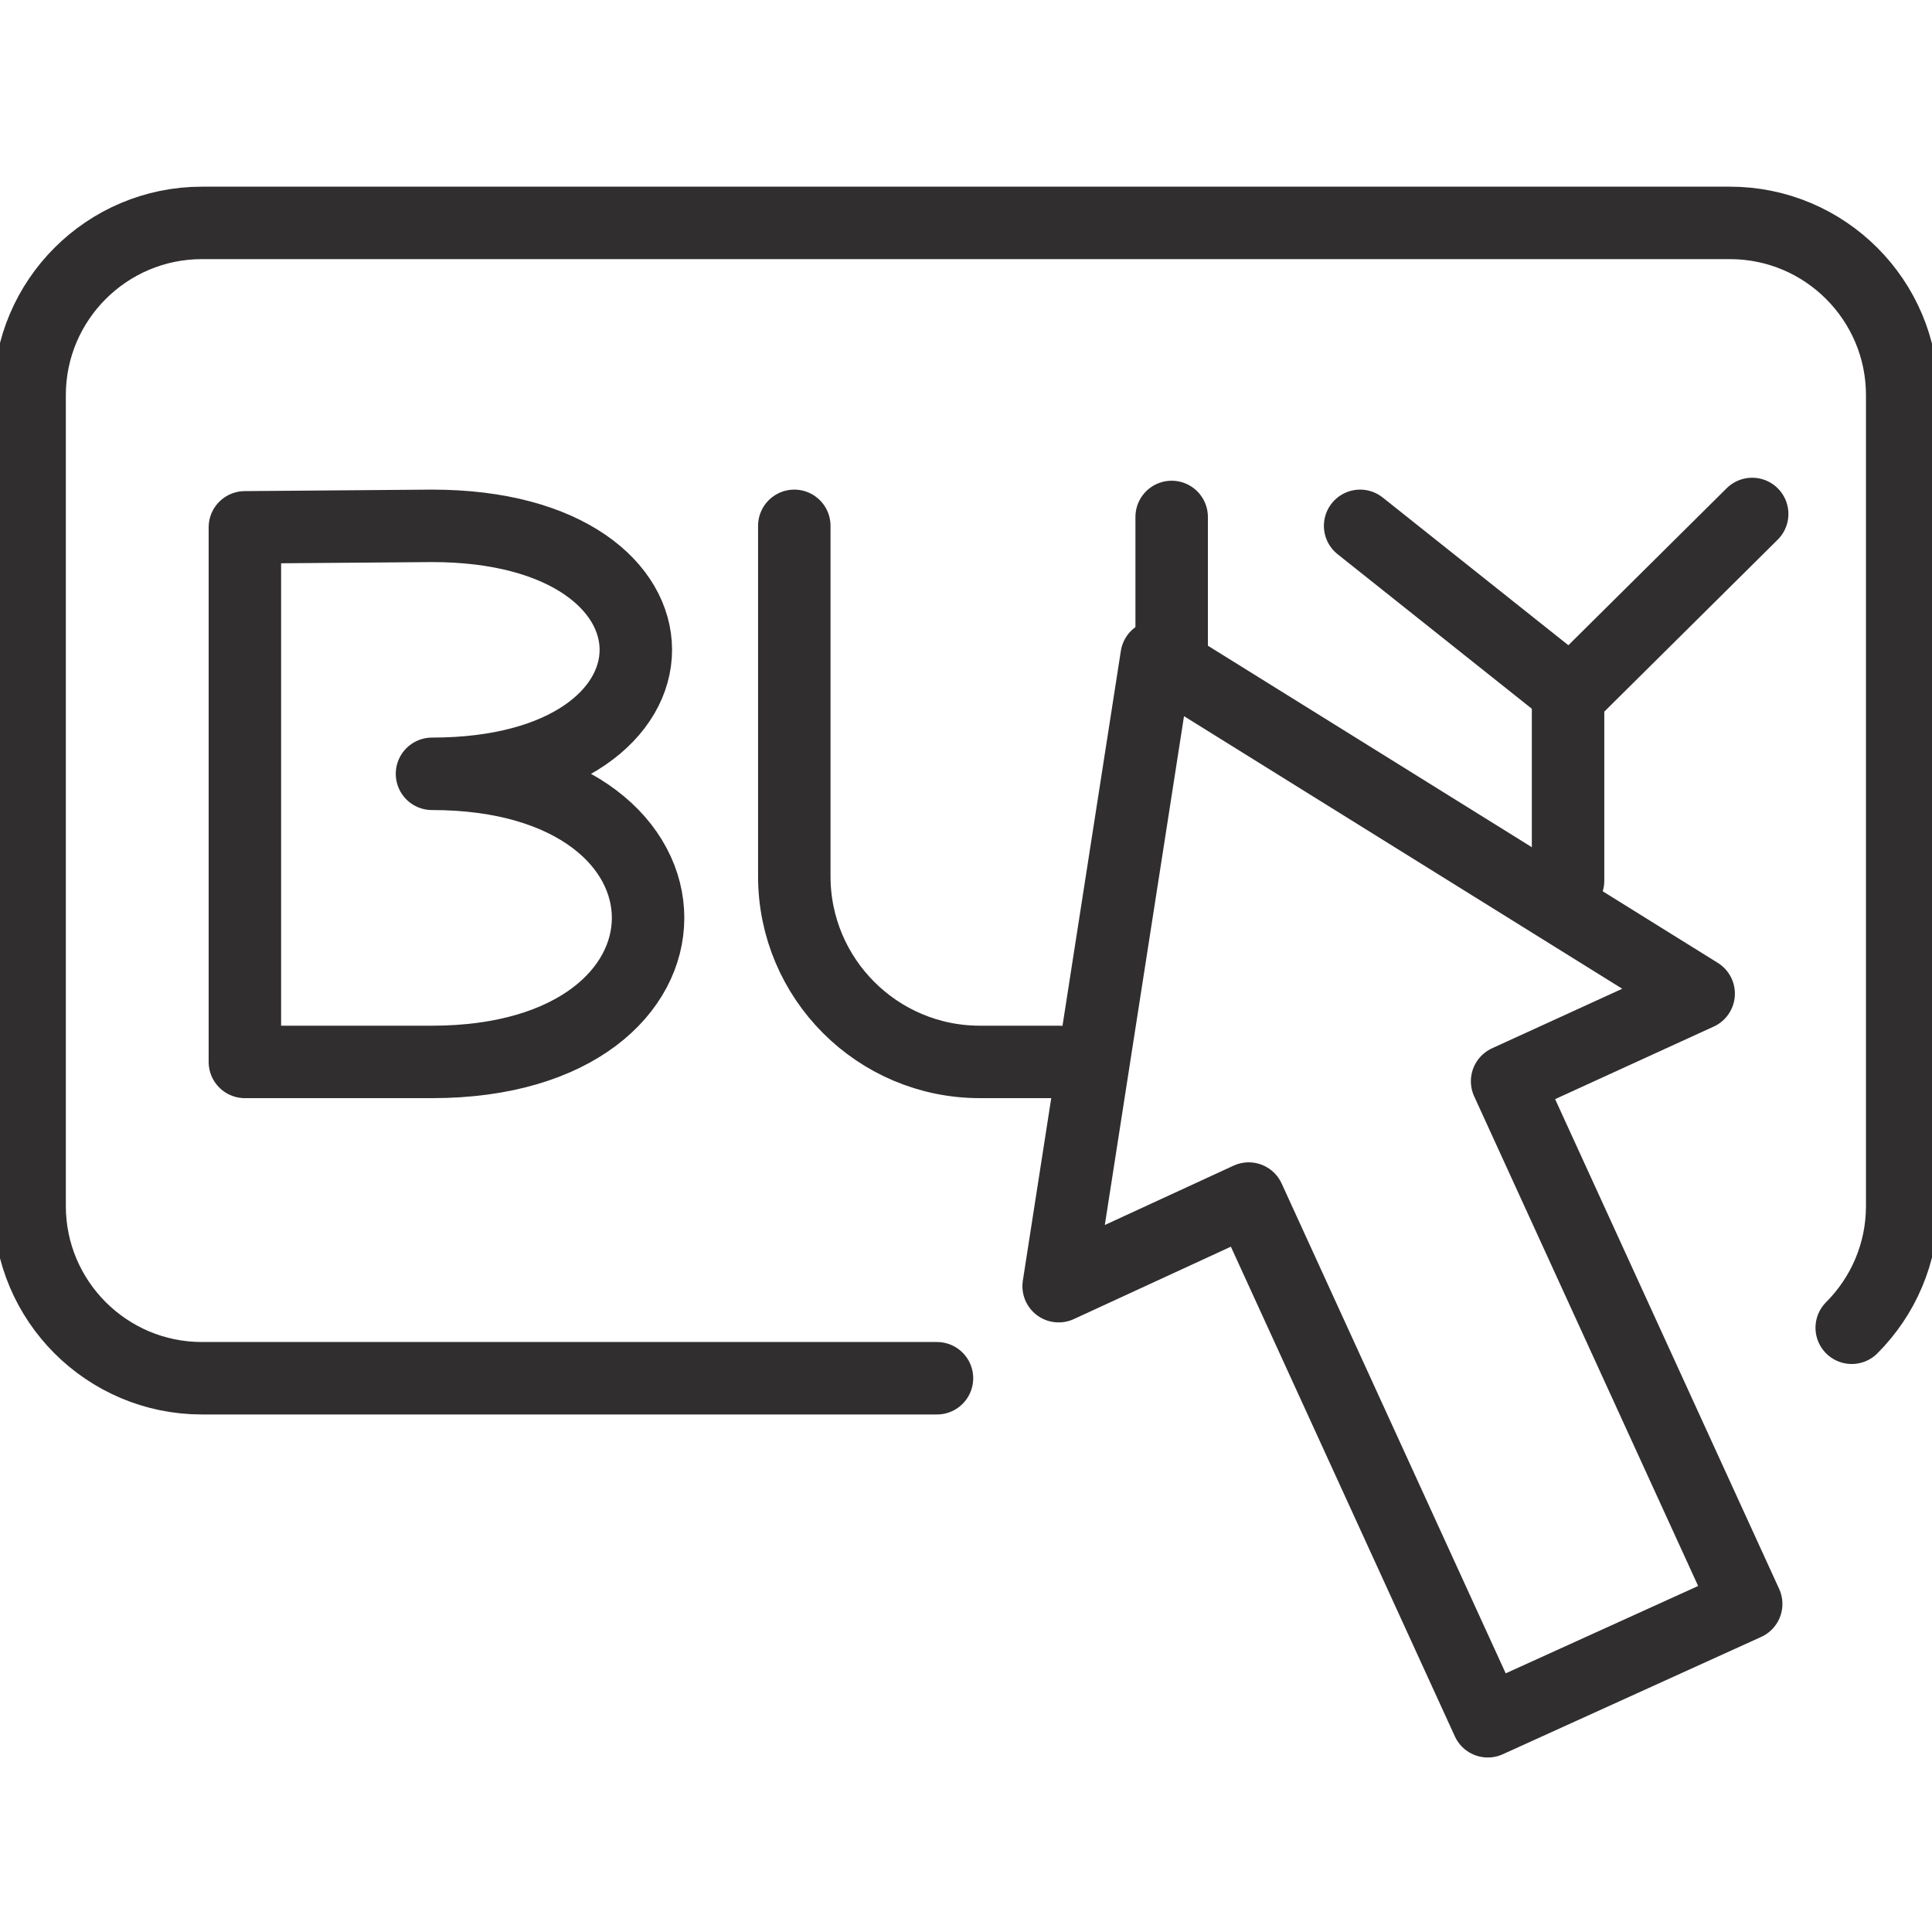
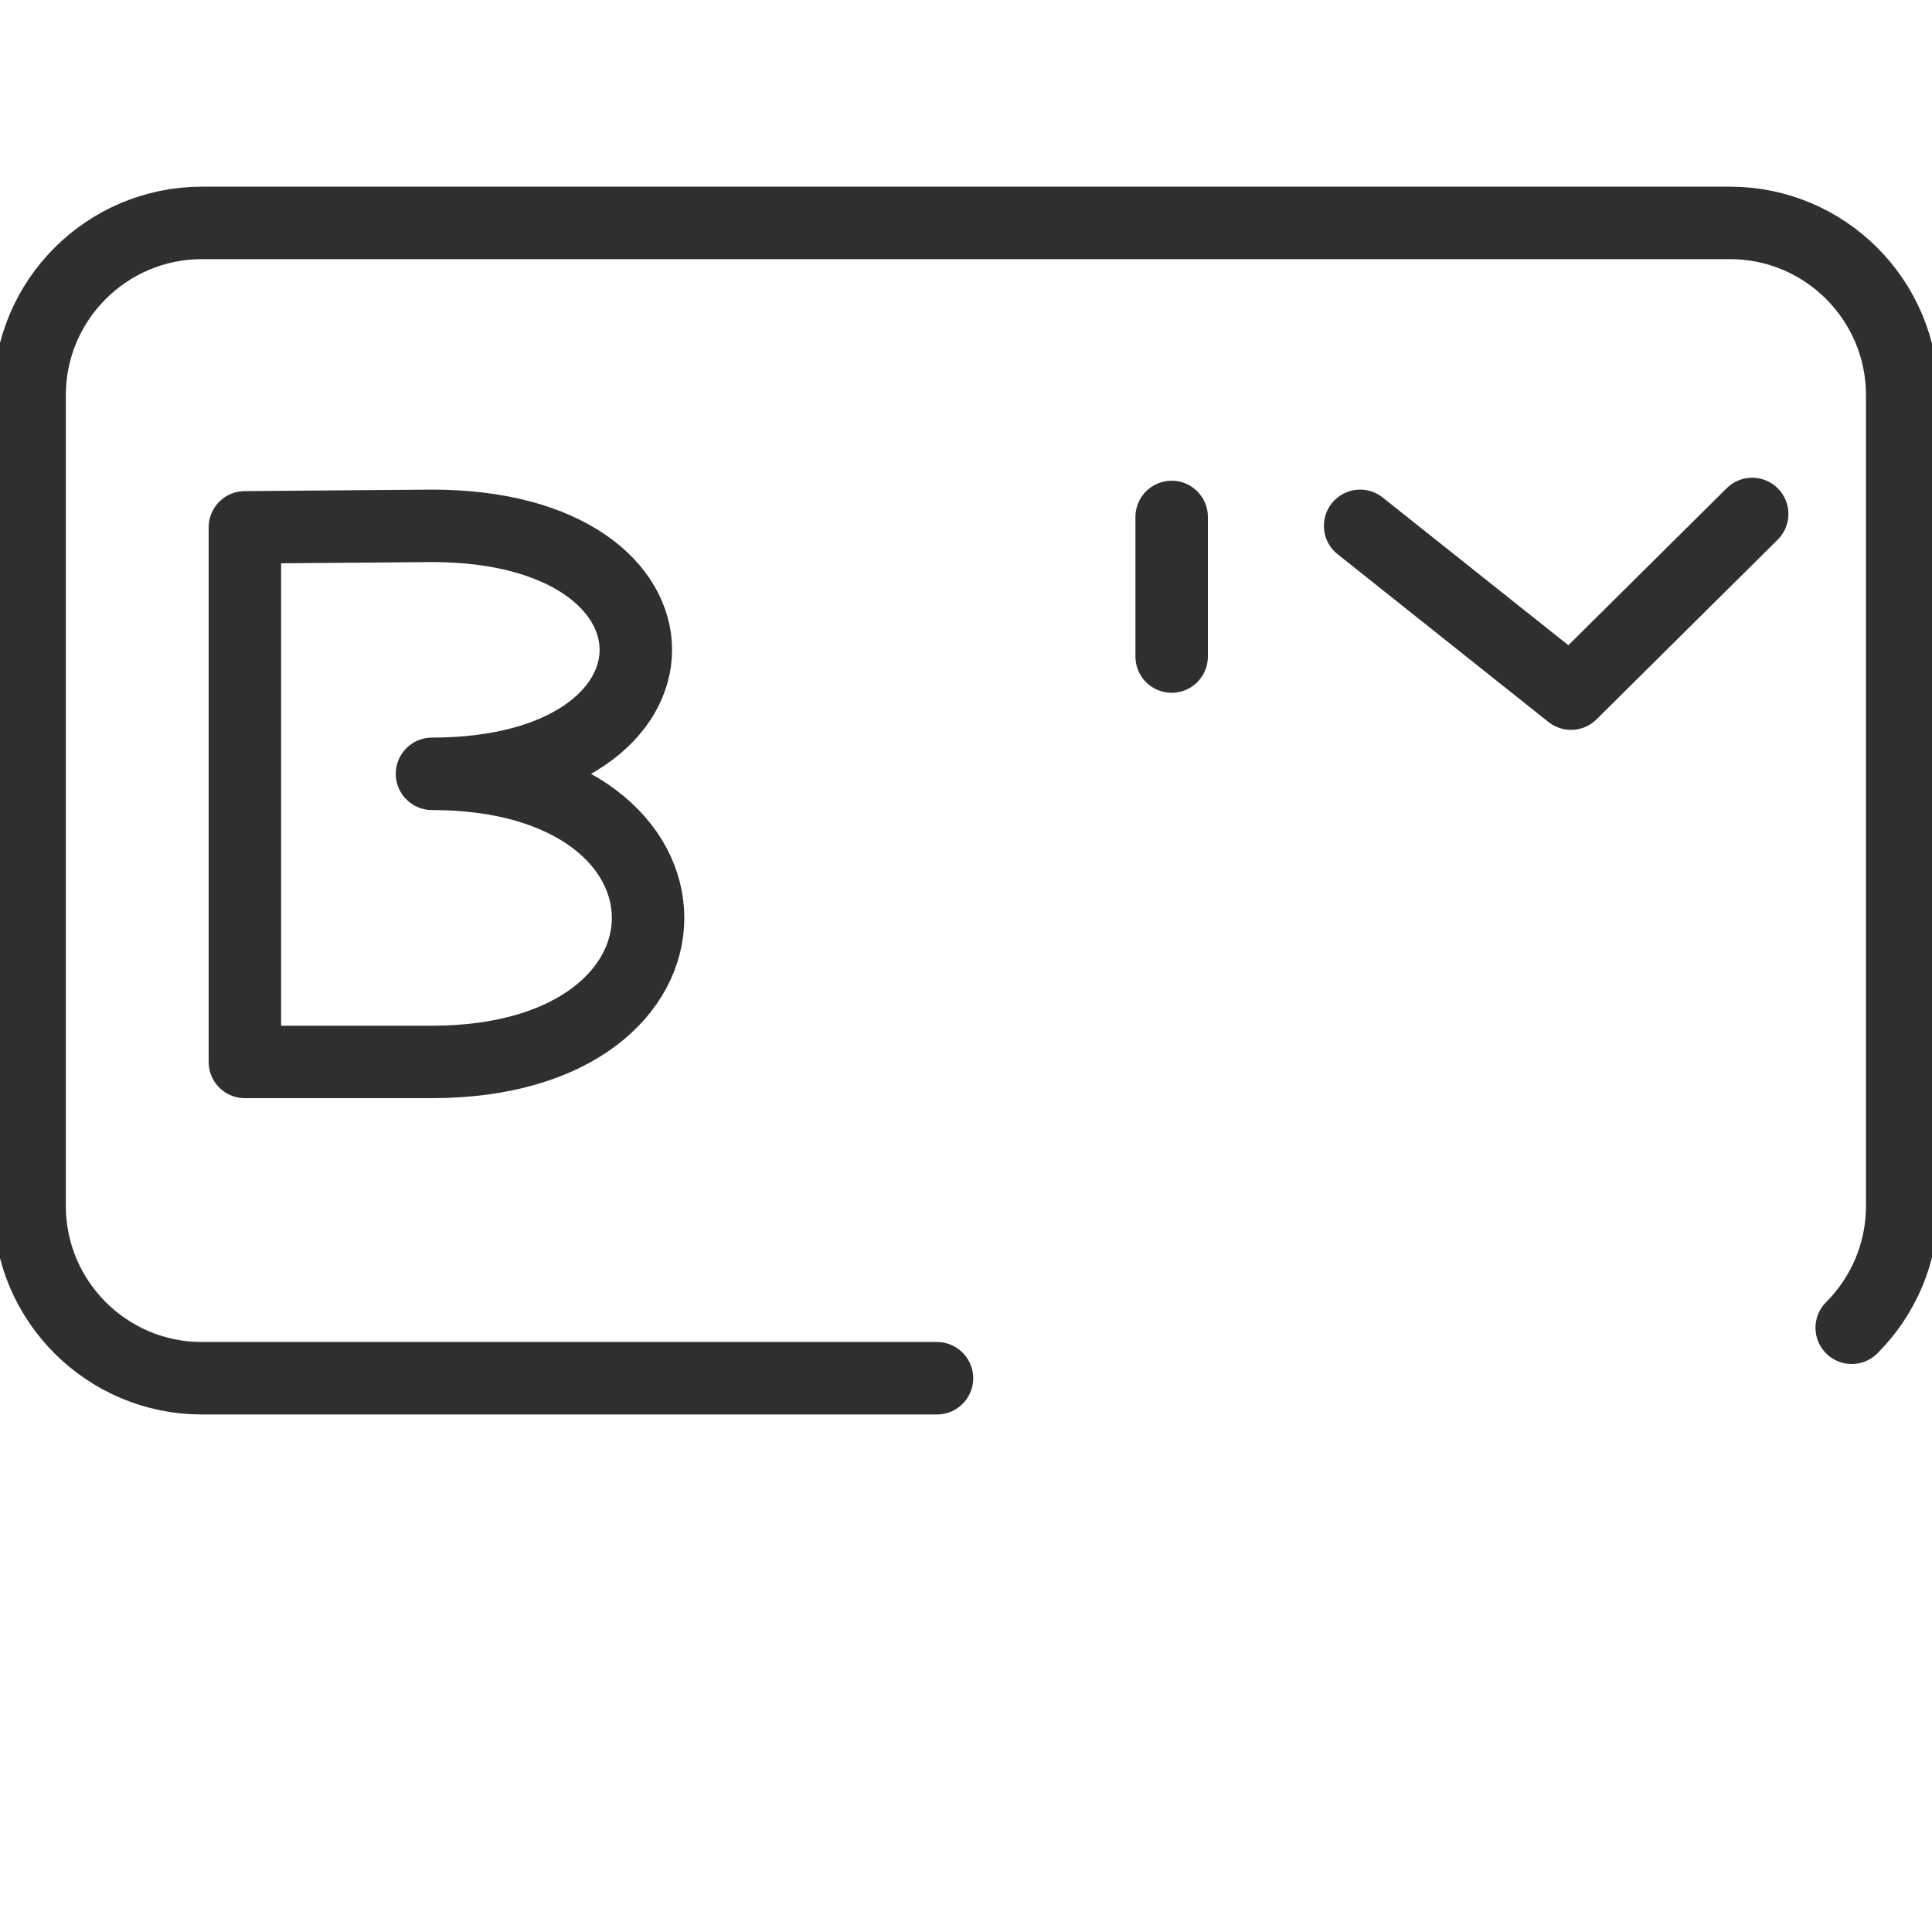
<svg xmlns="http://www.w3.org/2000/svg" width="40" height="40" viewBox="0 0 40 40" fill="none">
  <g clip-path="url(#clip0)">
    <path d="M19.399 28.535H4.18C2.212 28.535 0.613 26.936 0.613 24.969V8.181C0.613 6.214 2.212 4.615 4.18 4.615H35.817C37.785 4.615 39.383 6.214 39.383 8.181V24.969C39.383 25.952 38.984 26.844 38.338 27.49" stroke="#302E2E" stroke-width="1.5" stroke-miterlimit="10" stroke-linecap="round" stroke-linejoin="round" />
-     <path d="M23.947 13.592L21.918 26.629L25.853 24.815L30.803 35.637L36.153 33.208L31.203 22.386L35.169 20.572L23.947 13.592Z" stroke="#302E2E" stroke-width="1.5" stroke-miterlimit="10" stroke-linecap="round" stroke-linejoin="round" />
    <path d="M5.07 10.918V21.986H8.944C14.909 21.986 14.909 16.021 8.944 16.021C14.571 16.021 14.571 10.887 8.944 10.887L5.07 10.918Z" stroke="#302E2E" stroke-width="1.5" stroke-miterlimit="10" stroke-linecap="round" stroke-linejoin="round" />
-     <path d="M16.445 10.887V18.143C16.445 20.264 18.167 21.986 20.288 21.986H21.918" stroke="#302E2E" stroke-width="1.5" stroke-miterlimit="10" stroke-linecap="round" stroke-linejoin="round" />
    <path d="M24.258 10.703V13.593" stroke="#302E2E" stroke-width="1.5" stroke-miterlimit="10" stroke-linecap="round" stroke-linejoin="round" />
    <path d="M28.16 10.887L32.526 14.361L36.277 10.641" stroke="#302E2E" stroke-width="1.5" stroke-miterlimit="10" stroke-linecap="round" stroke-linejoin="round" />
-     <path d="M32.465 18.235V14.638" stroke="#302E2E" stroke-width="1.5" stroke-miterlimit="10" stroke-linecap="round" stroke-linejoin="round" />
  </g>
  <defs>
    <clipPath id="clip0">
      <rect width="40" height="40" fill="white" />
    </clipPath>
  </defs>
</svg>